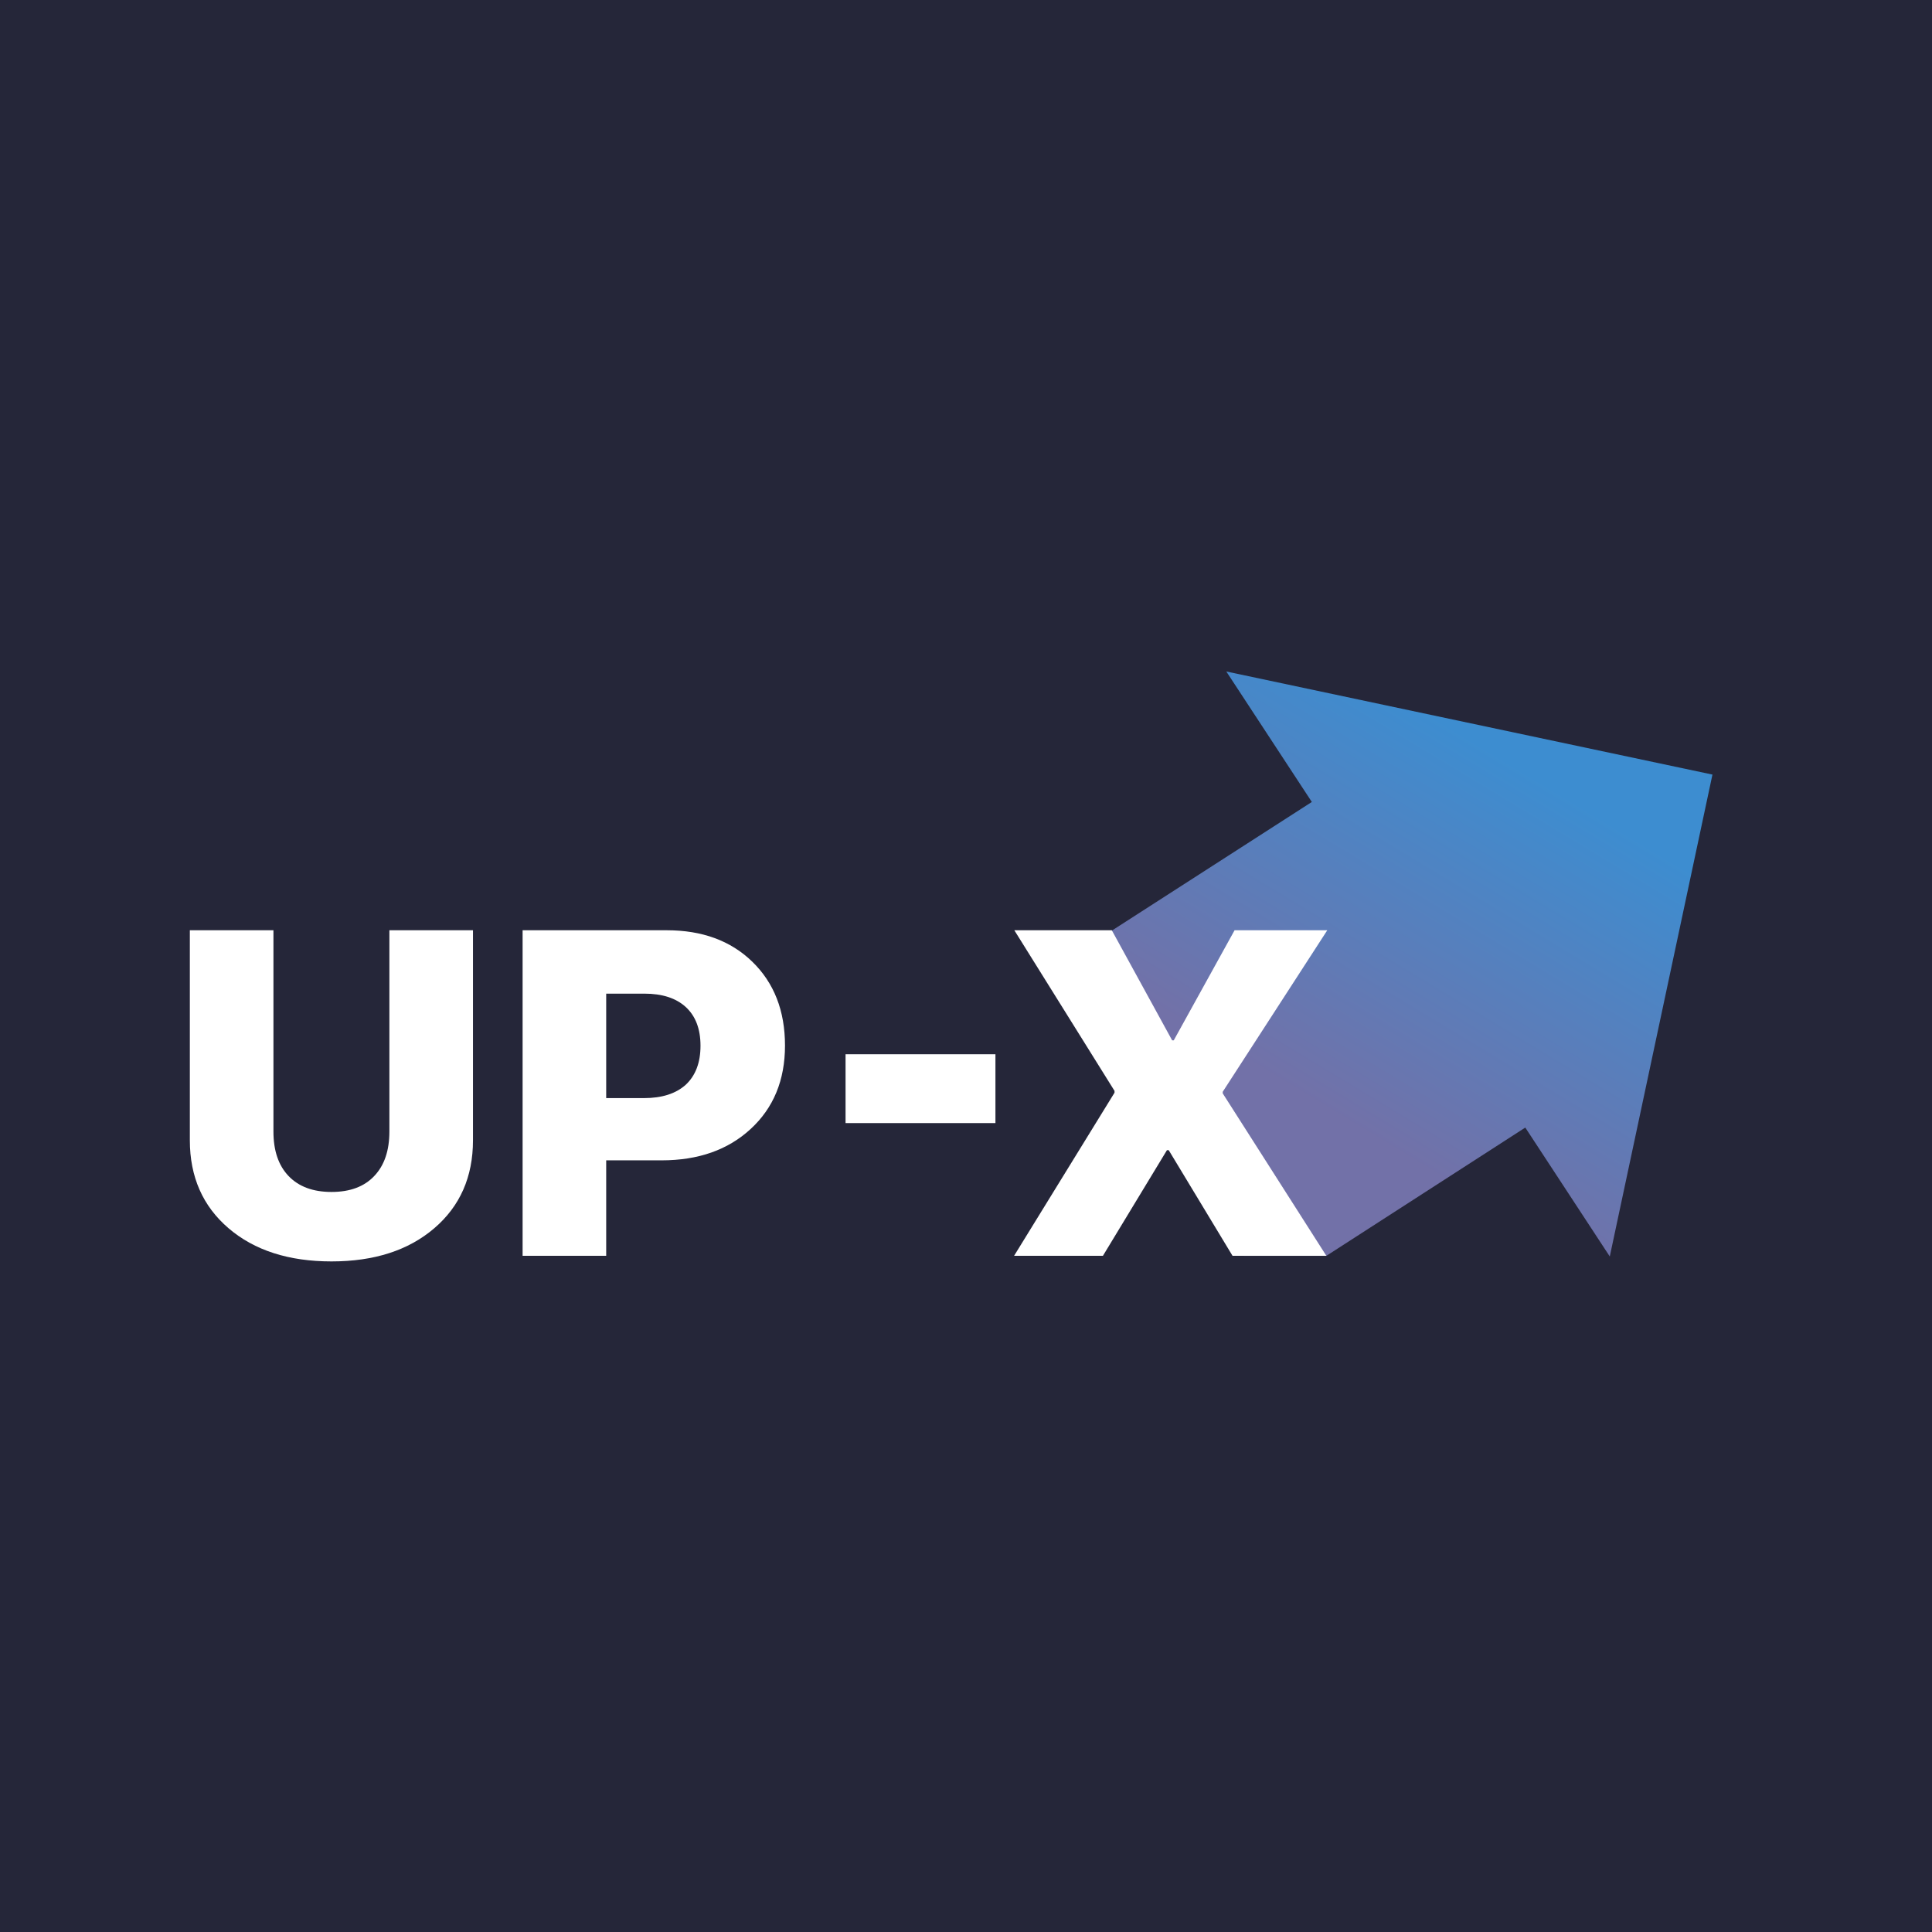
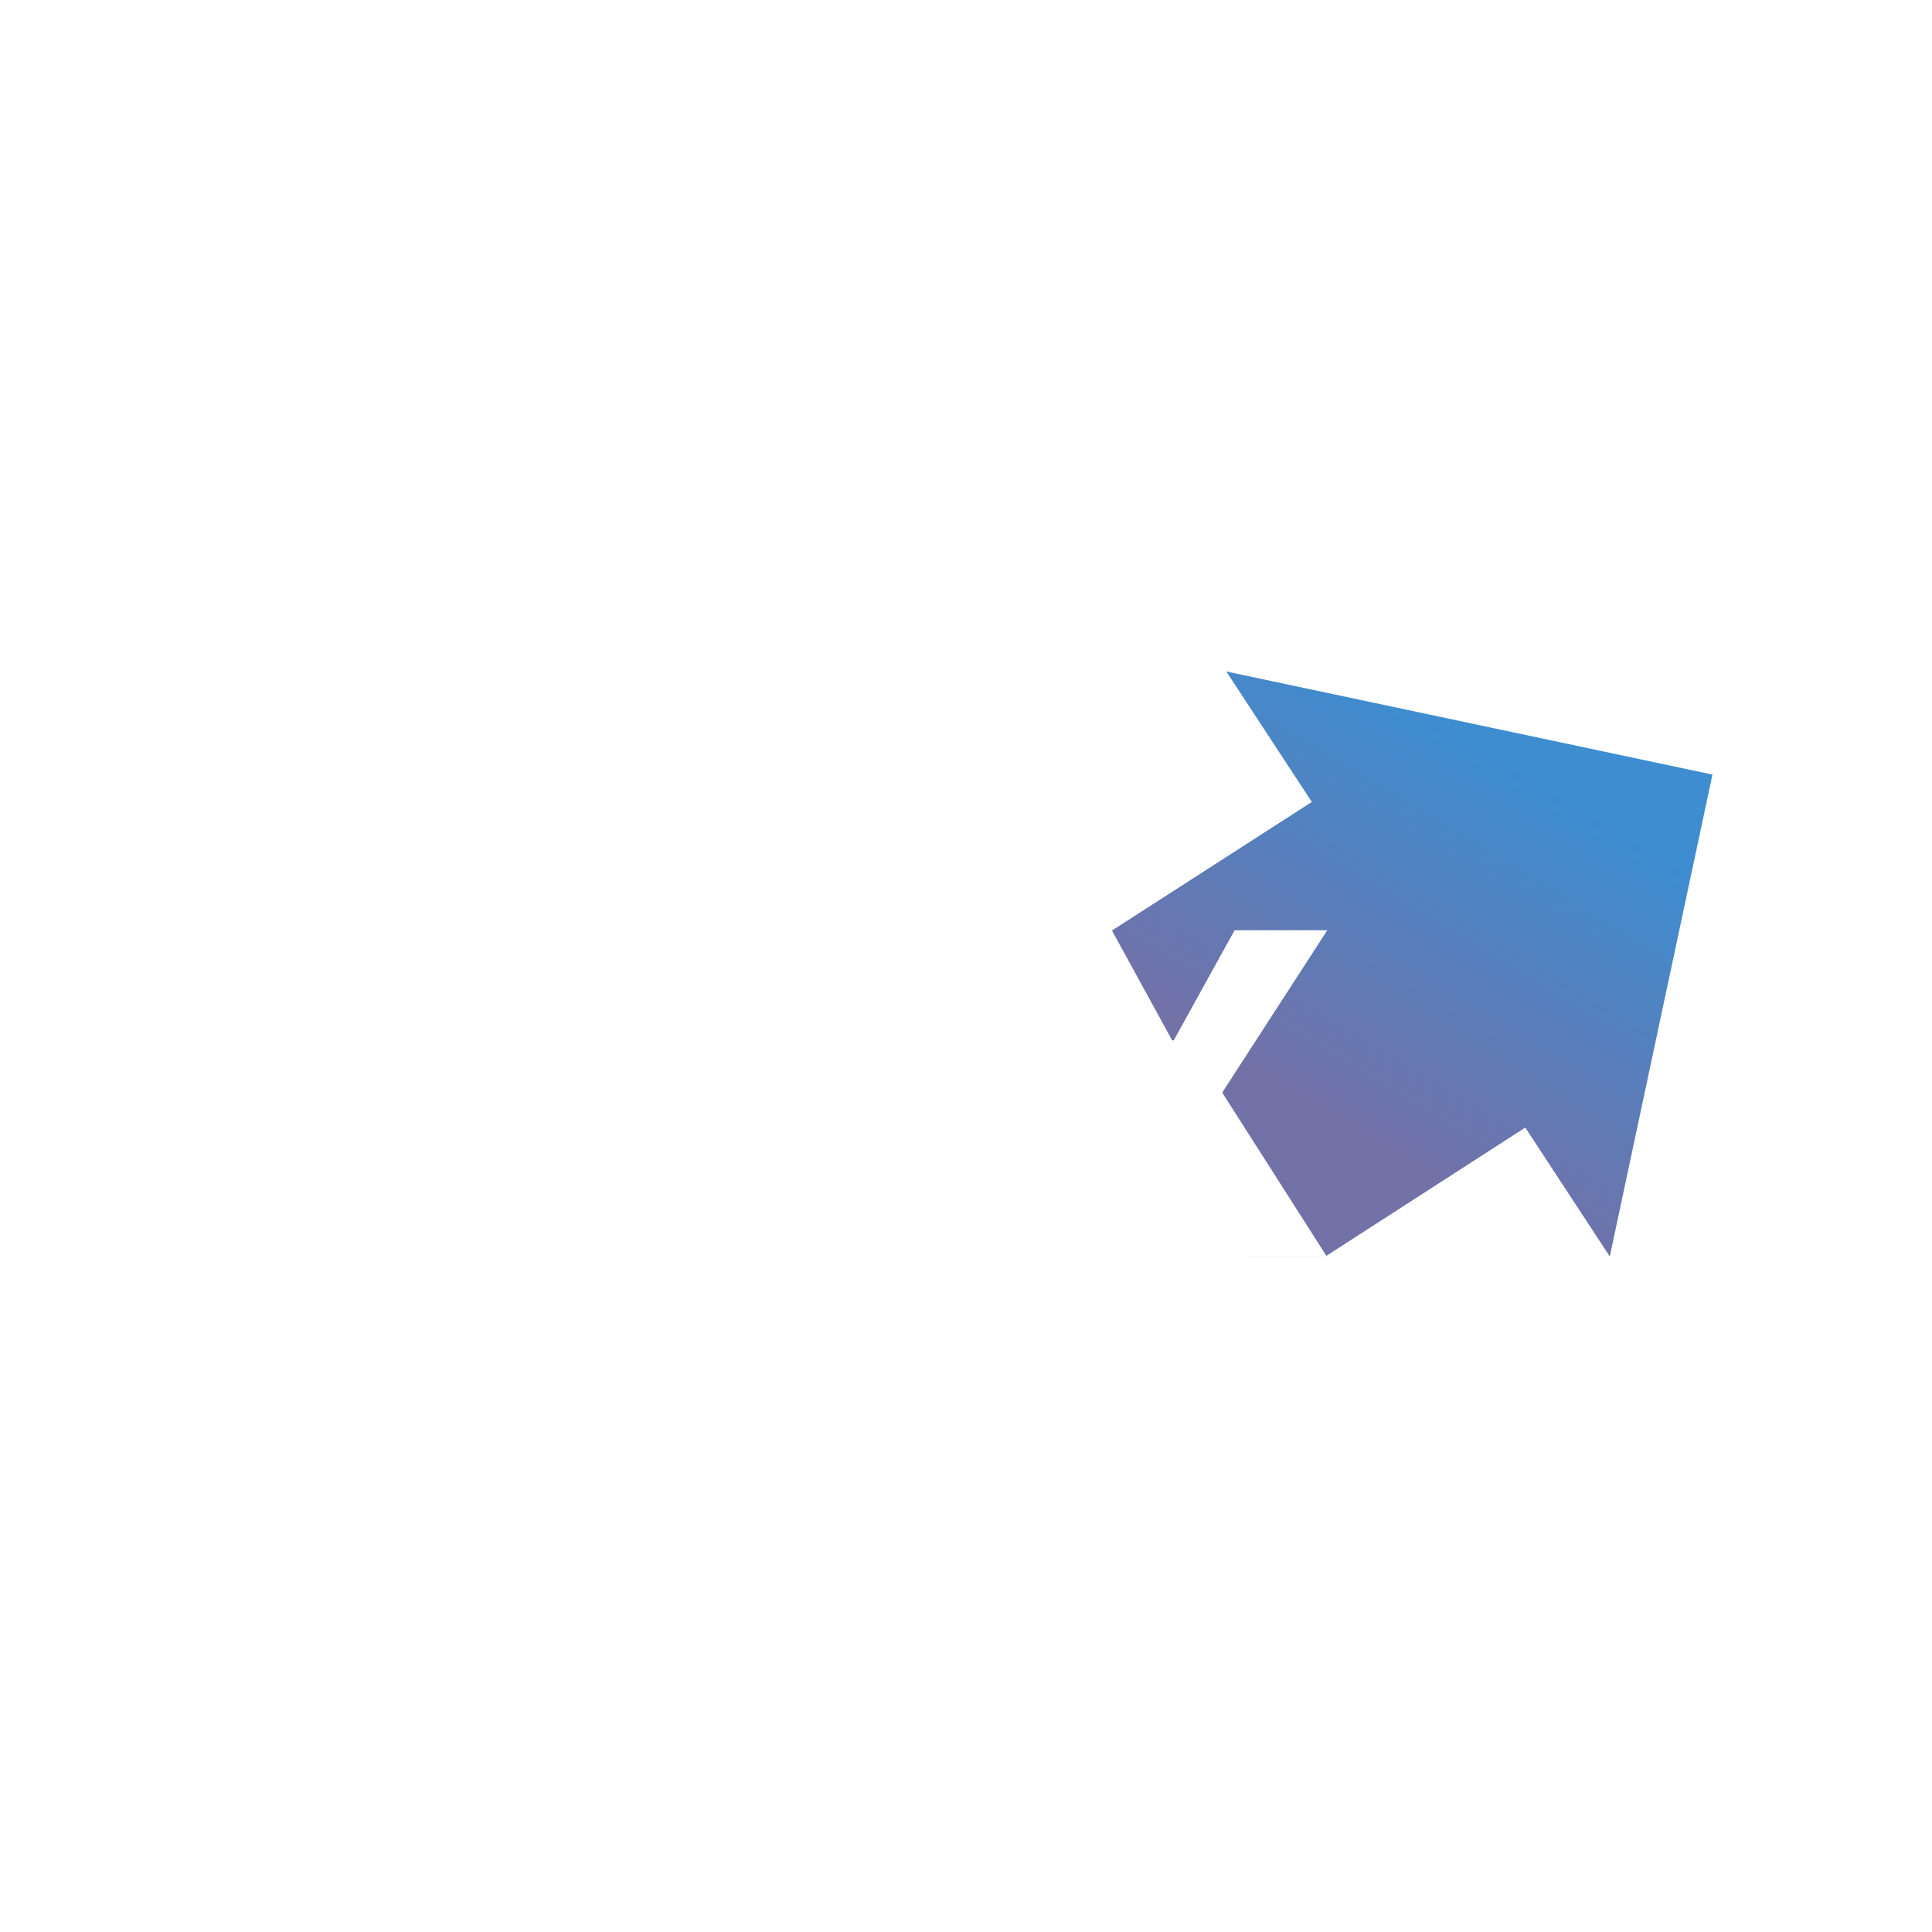
<svg xmlns="http://www.w3.org/2000/svg" width="64" height="64" viewBox="0 0 64 64" fill="none">
-   <rect width="64" height="64" fill="#252639" />
  <g clip-path="url(#clip0_13033_288)">
    <path fill-rule="evenodd" clip-rule="evenodd" d="M56.727 25.659L53.326 41.623L50.527 37.352L43.938 41.601L42.206 41.602L41.209 41.602L34.934 32.048L43.456 26.566L40.623 22.244L56.727 25.659Z" fill="url(#paint0_linear_13033_288)" />
    <path d="M9.058 37.482C9.058 38.115 9.224 38.605 9.556 38.954C9.893 39.308 10.368 39.485 10.982 39.485C11.596 39.485 12.069 39.308 12.4 38.954C12.732 38.605 12.899 38.115 12.899 37.482V30.816H15.668V37.773C15.668 38.984 15.24 39.956 14.385 40.688C13.53 41.42 12.396 41.786 10.982 41.786C9.564 41.786 8.427 41.42 7.572 40.688C6.717 39.956 6.289 38.984 6.289 37.773V30.816H9.058V37.482ZM22.088 30.816C23.26 30.816 24.203 31.162 24.918 31.855C25.642 32.557 26.004 33.484 26.004 34.635C26.004 35.781 25.624 36.702 24.865 37.4C24.115 38.092 23.132 38.438 21.915 38.438H20.081V41.6H17.312V30.816H22.088ZM20.081 36.376H21.334C21.927 36.376 22.387 36.229 22.715 35.935C23.041 35.631 23.205 35.2 23.205 34.642C23.205 34.084 23.041 33.656 22.715 33.357C22.392 33.063 21.937 32.916 21.349 32.916H20.081V36.376ZM28.01 37.203V34.924H32.975V37.203H28.01ZM36.92 36.197V36.137L33.601 30.816H36.83L38.829 34.463H38.882L40.897 30.816H43.968L40.504 36.167V36.219L43.937 41.6H40.829L38.716 38.102H38.656L36.536 41.6H33.593L36.92 36.197Z" fill="white" />
  </g>
  <defs>
    <linearGradient id="paint0_linear_13033_288" x1="43.779" y1="36.68" x2="50.519" y2="25.522" gradientUnits="userSpaceOnUse">
      <stop stop-color="#7271A8" />
      <stop offset="1" stop-color="#3D8DD0" />
    </linearGradient>
    <clipPath id="clip0_13033_288">
      <rect width="51" height="20" fill="white" transform="translate(6 22)" />
    </clipPath>
  </defs>
</svg>